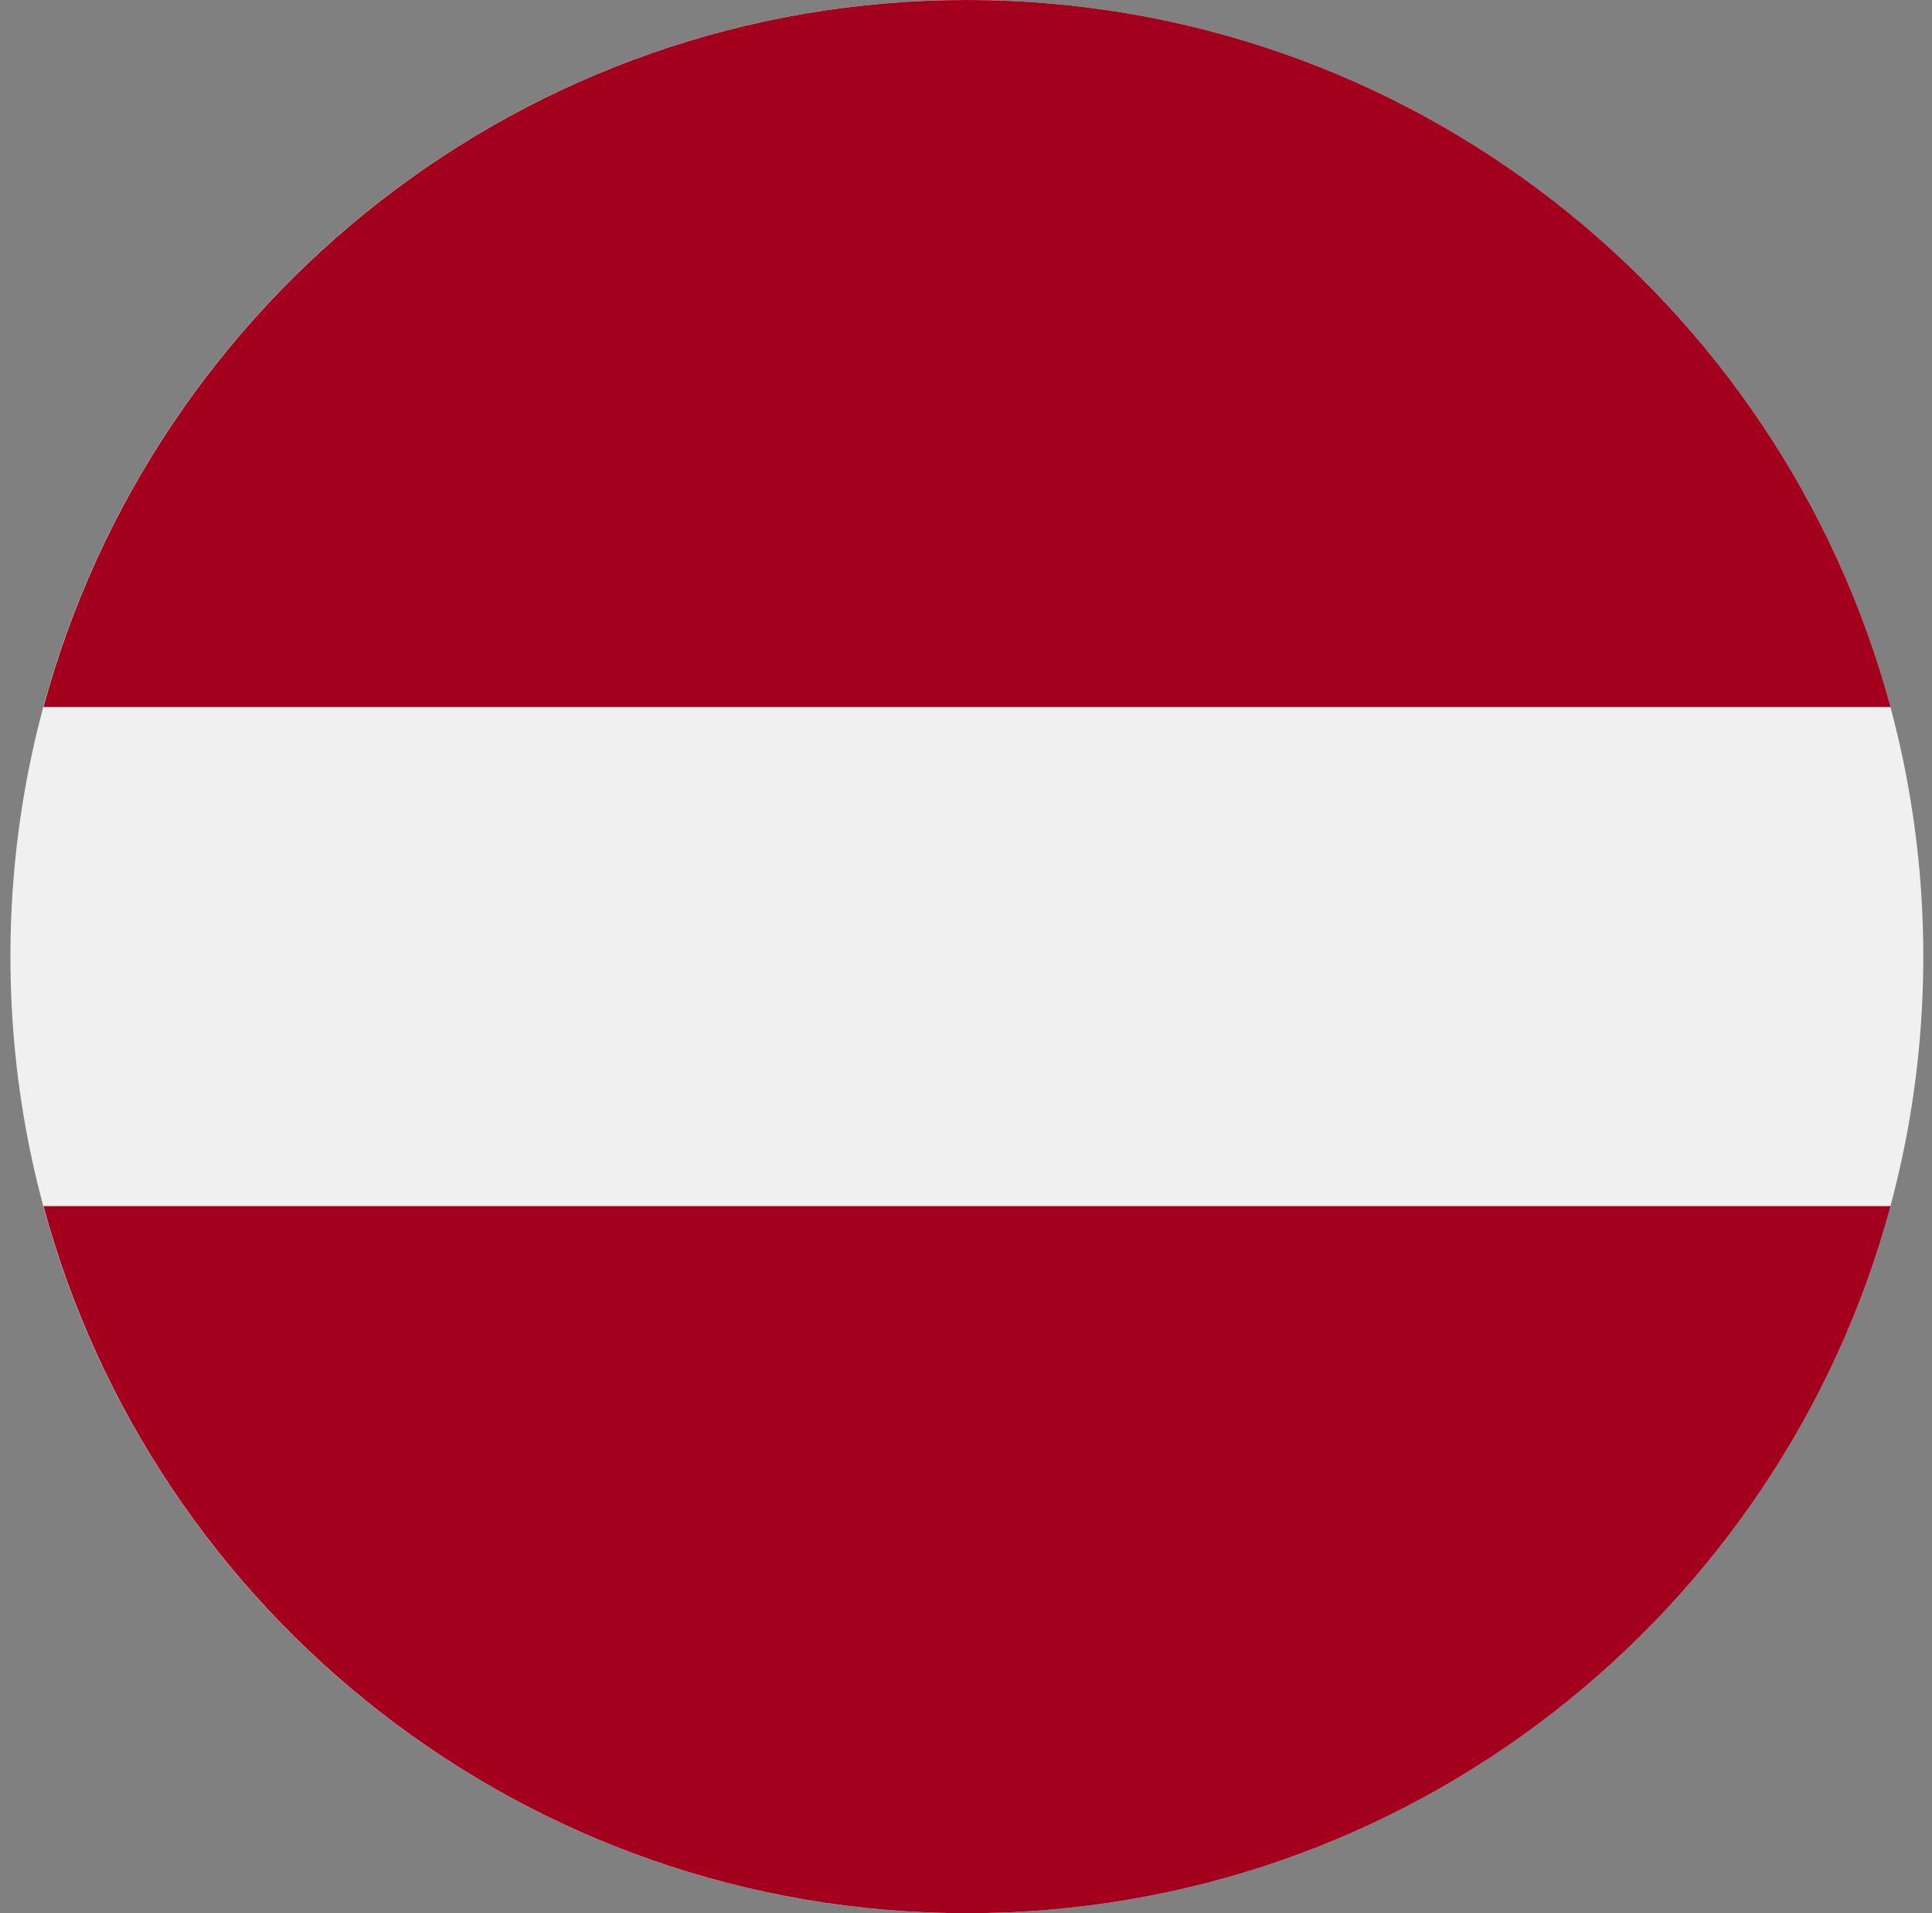
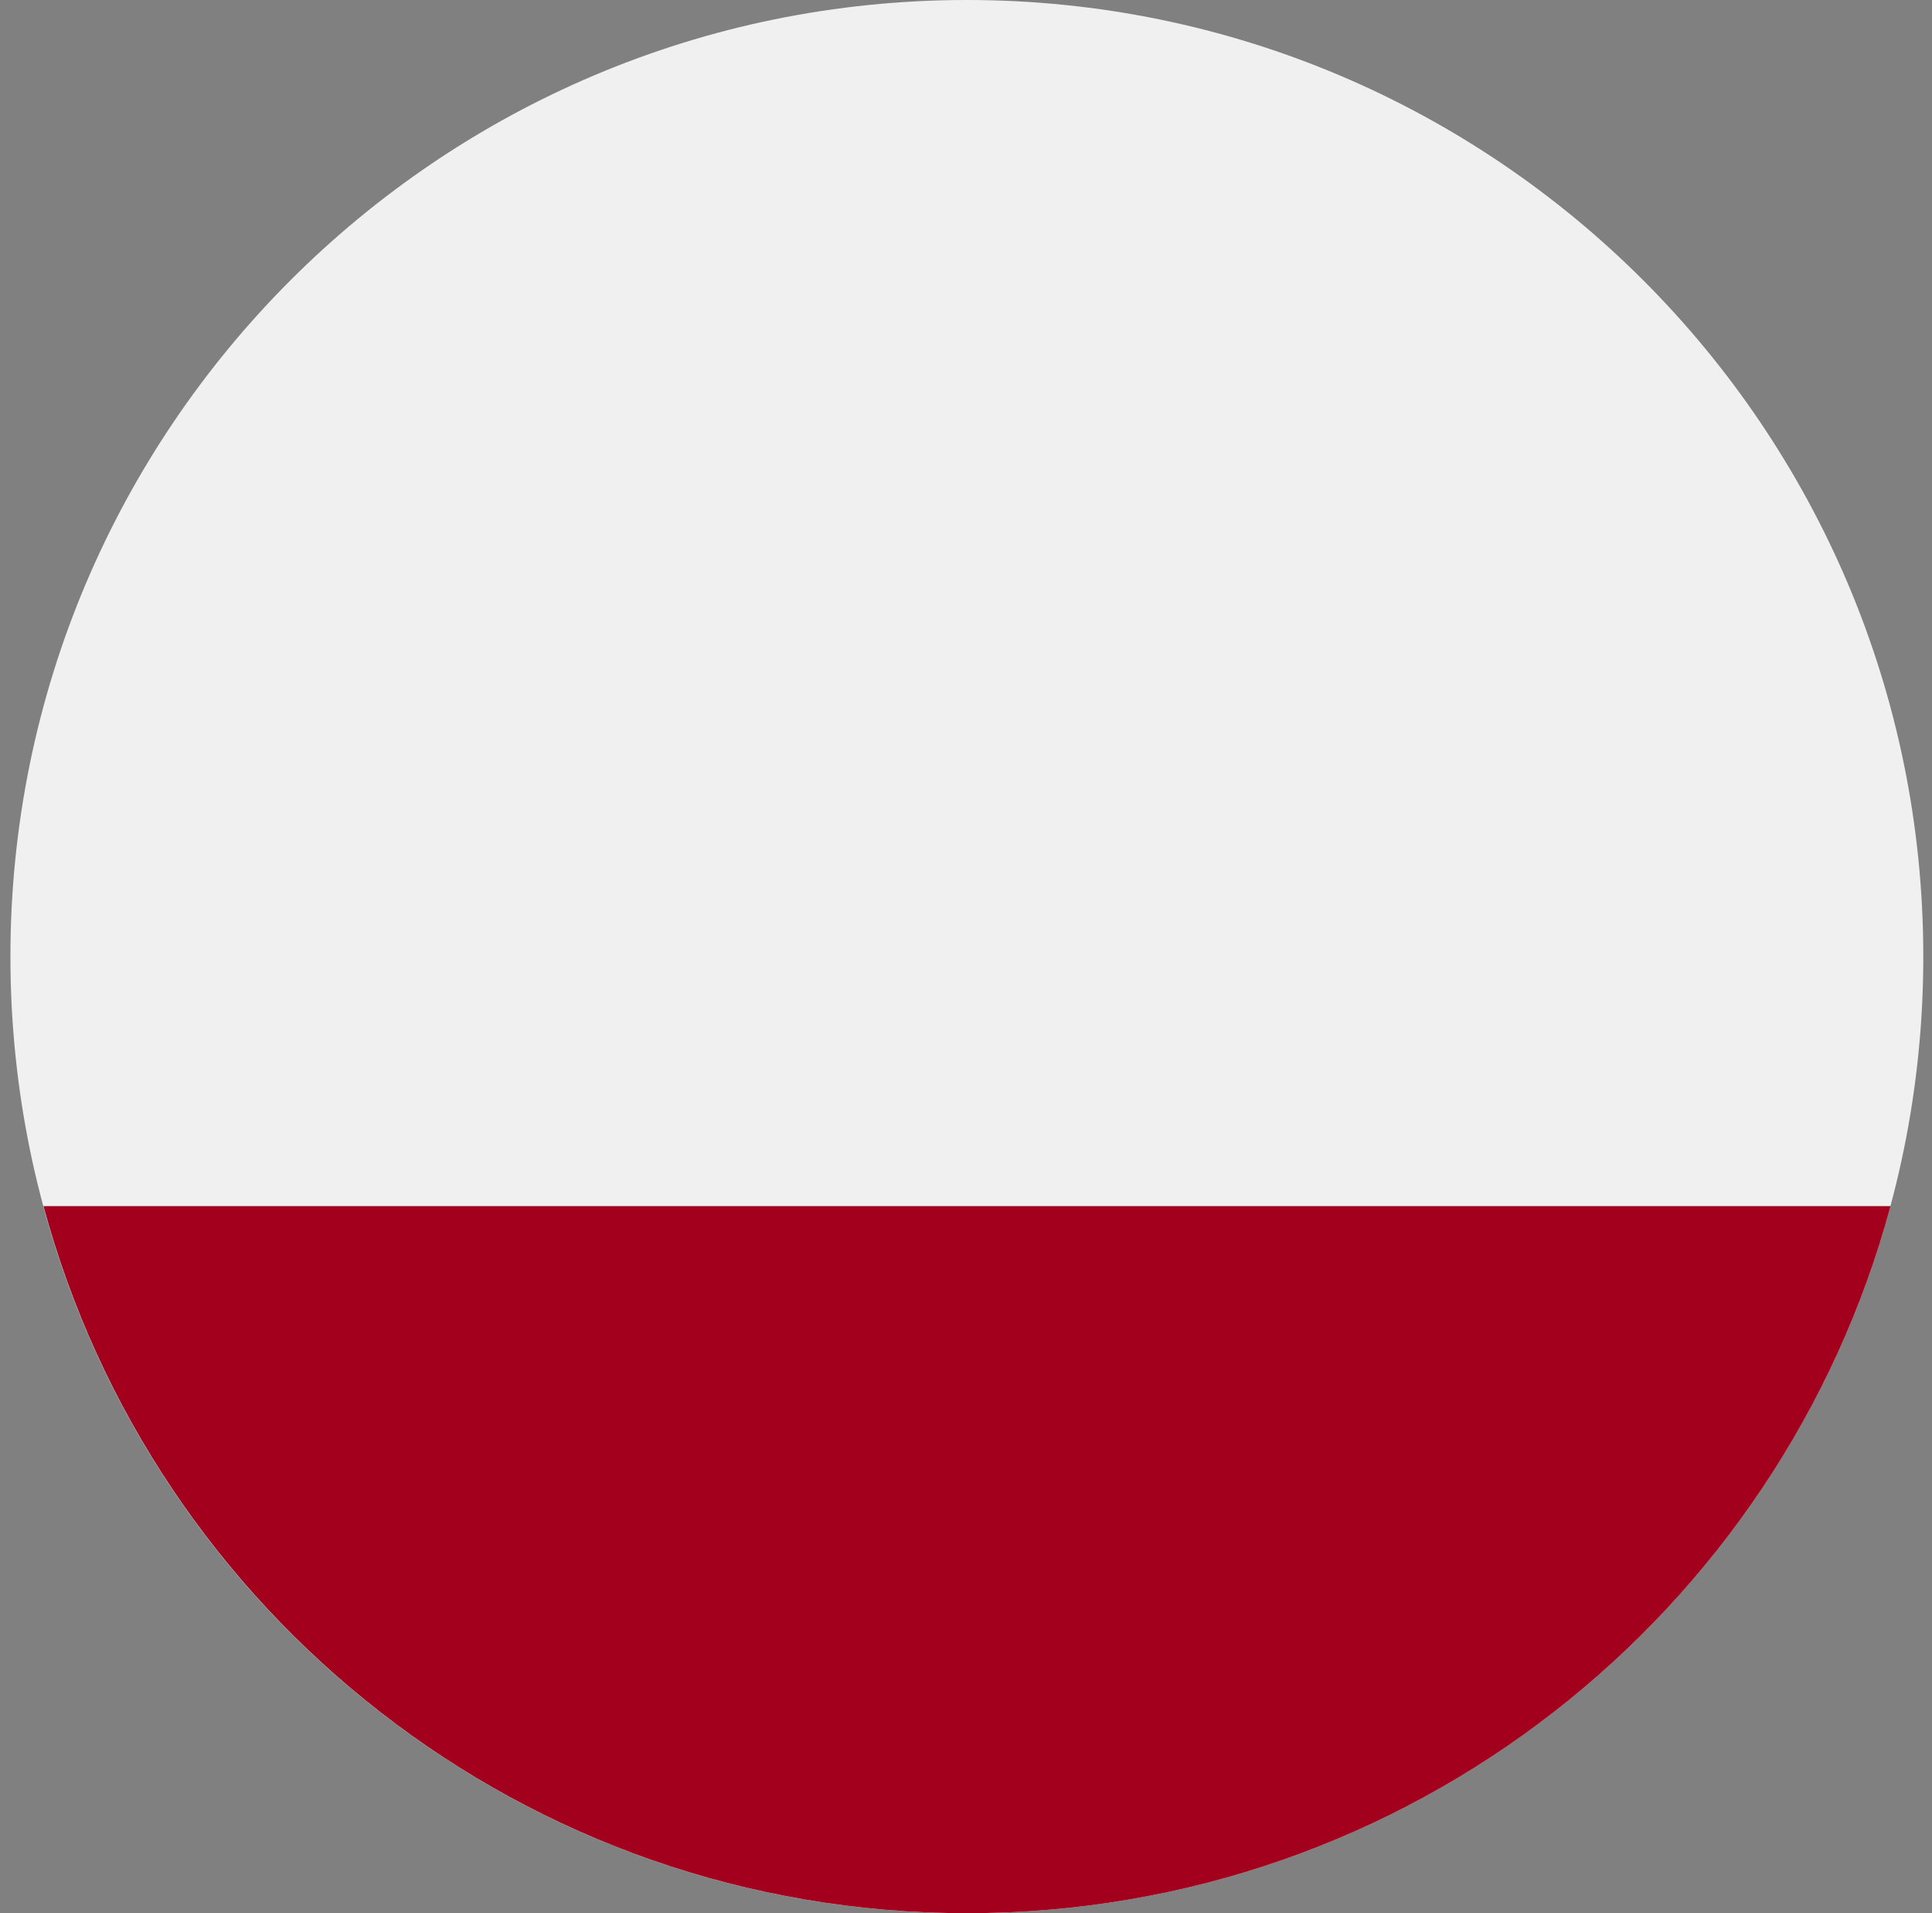
<svg xmlns="http://www.w3.org/2000/svg" width="101" height="100" viewBox="0 0 101 100" fill="none">
  <rect x="0" y="0" width="101" height="100" fill="#808080" stroke="none" />
  <path d="M50.545 100C78.159 100 100.545 77.614 100.545 50C100.545 22.386 78.159 0 50.545 0C22.931 0 0.545 22.386 0.545 50C0.545 77.614 22.931 100 50.545 100Z" fill="#F0F0F0" />
-   <path d="M50.553 0C27.452 0 8.013 15.668 2.275 36.956H98.831C93.093 15.668 73.654 0 50.553 0Z" fill="#A2001D" />
  <path d="M50.553 100C73.654 100 93.093 84.332 98.831 63.044H2.275C8.013 84.332 27.452 100 50.553 100Z" fill="#A2001D" />
</svg>